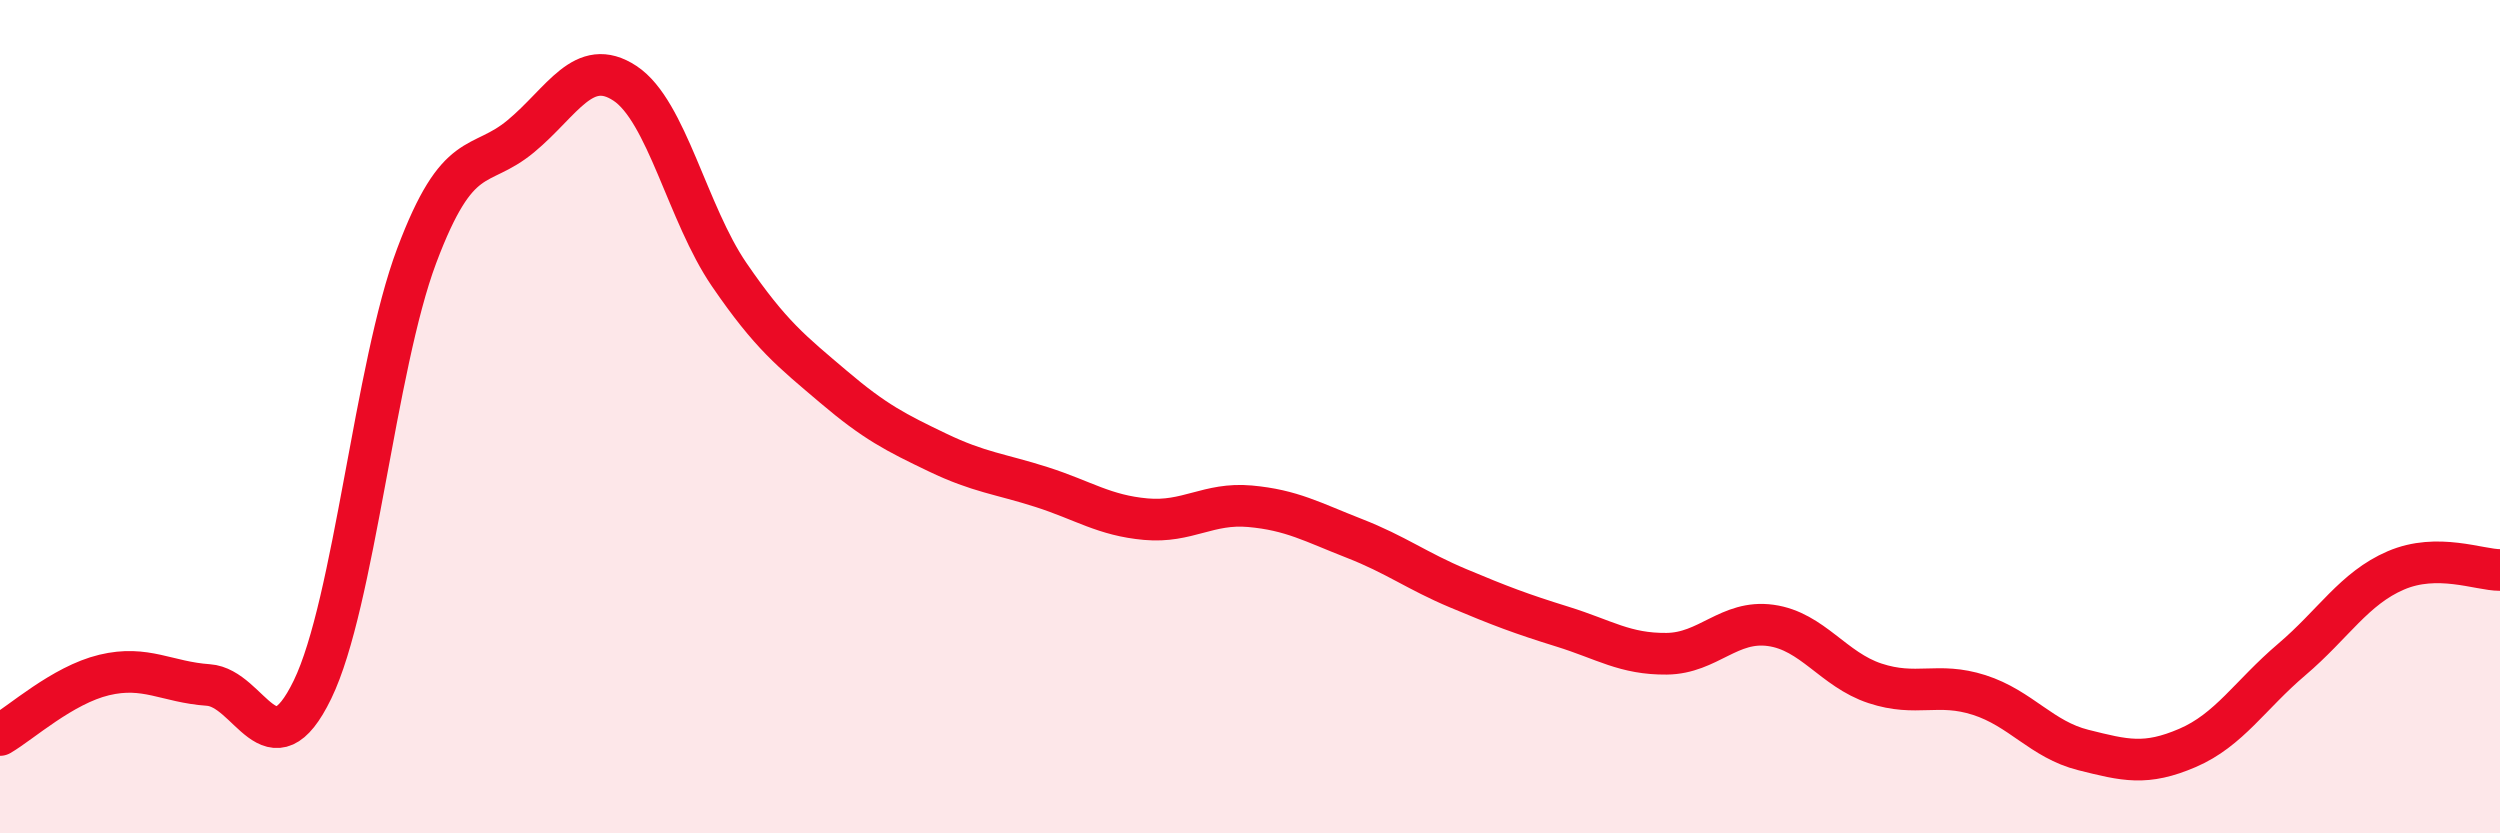
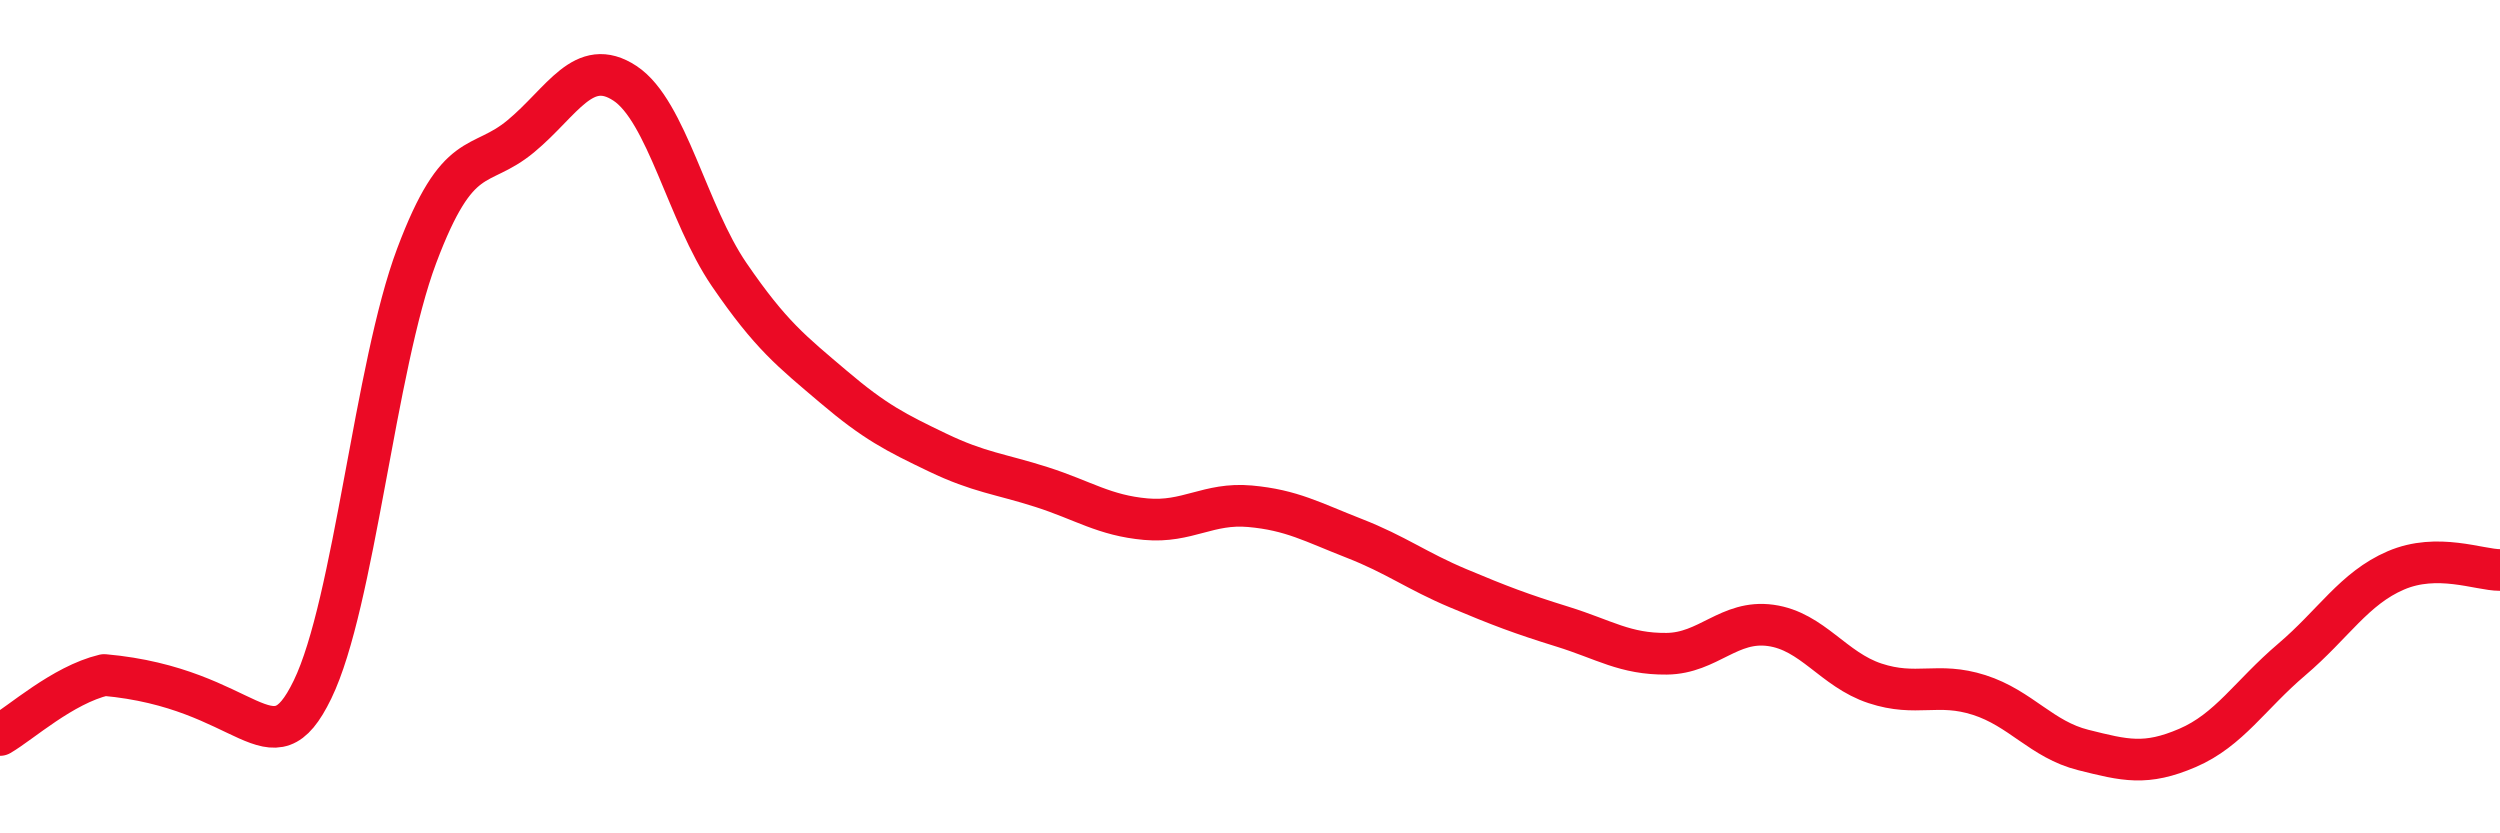
<svg xmlns="http://www.w3.org/2000/svg" width="60" height="20" viewBox="0 0 60 20">
-   <path d="M 0,17.64 C 0.5,17.35 1.5,16.44 2.5,16.2 C 3.5,15.96 4,16.37 5,16.44 C 6,16.51 6.5,18.61 7.5,16.55 C 8.5,14.49 9,8.8 10,6.14 C 11,3.48 11.5,4.1 12.5,3.27 C 13.5,2.44 14,1.34 15,2 C 16,2.66 16.5,5.13 17.5,6.59 C 18.5,8.05 19,8.43 20,9.28 C 21,10.13 21.5,10.38 22.5,10.86 C 23.5,11.34 24,11.37 25,11.69 C 26,12.01 26.5,12.37 27.5,12.46 C 28.5,12.55 29,12.06 30,12.15 C 31,12.24 31.5,12.53 32.5,12.92 C 33.5,13.31 34,13.7 35,14.12 C 36,14.54 36.5,14.73 37.5,15.04 C 38.5,15.35 39,15.7 40,15.69 C 41,15.68 41.5,14.87 42.5,15.01 C 43.5,15.15 44,16.07 45,16.4 C 46,16.73 46.5,16.36 47.5,16.68 C 48.5,17 49,17.75 50,18 C 51,18.25 51.5,18.38 52.5,17.95 C 53.5,17.52 54,16.68 55,15.83 C 56,14.98 56.5,14.12 57.5,13.69 C 58.5,13.26 59.5,13.68 60,13.68L60 20L0 20Z" fill="#EB0A25" opacity="0.1" stroke-linecap="round" stroke-linejoin="round" />
-   <path d="M 0,17.64 C 0.5,17.35 1.5,16.44 2.5,16.2 C 3.5,15.96 4,16.37 5,16.44 C 6,16.51 6.5,18.61 7.5,16.55 C 8.5,14.49 9,8.8 10,6.14 C 11,3.48 11.5,4.1 12.5,3.27 C 13.5,2.44 14,1.34 15,2 C 16,2.66 16.5,5.13 17.5,6.59 C 18.5,8.05 19,8.43 20,9.28 C 21,10.13 21.5,10.38 22.5,10.86 C 23.5,11.34 24,11.37 25,11.69 C 26,12.01 26.5,12.37 27.5,12.46 C 28.5,12.55 29,12.06 30,12.15 C 31,12.24 31.5,12.53 32.5,12.92 C 33.5,13.31 34,13.7 35,14.12 C 36,14.54 36.5,14.73 37.5,15.04 C 38.5,15.35 39,15.7 40,15.69 C 41,15.68 41.5,14.87 42.5,15.01 C 43.5,15.15 44,16.07 45,16.4 C 46,16.73 46.5,16.36 47.5,16.68 C 48.5,17 49,17.75 50,18 C 51,18.25 51.5,18.38 52.5,17.95 C 53.5,17.52 54,16.68 55,15.83 C 56,14.98 56.5,14.12 57.5,13.69 C 58.5,13.26 59.5,13.68 60,13.68" stroke="#EB0A25" stroke-width="1" fill="none" stroke-linecap="round" stroke-linejoin="round" />
+   <path d="M 0,17.64 C 0.5,17.35 1.5,16.44 2.5,16.2 C 6,16.51 6.5,18.61 7.5,16.55 C 8.5,14.49 9,8.8 10,6.14 C 11,3.48 11.5,4.1 12.5,3.27 C 13.5,2.44 14,1.34 15,2 C 16,2.66 16.5,5.13 17.5,6.59 C 18.5,8.05 19,8.43 20,9.28 C 21,10.13 21.5,10.38 22.5,10.86 C 23.5,11.34 24,11.37 25,11.69 C 26,12.01 26.5,12.37 27.5,12.46 C 28.5,12.55 29,12.06 30,12.15 C 31,12.24 31.5,12.53 32.5,12.92 C 33.5,13.31 34,13.7 35,14.12 C 36,14.54 36.5,14.73 37.5,15.04 C 38.5,15.35 39,15.7 40,15.69 C 41,15.68 41.5,14.87 42.5,15.01 C 43.5,15.15 44,16.07 45,16.4 C 46,16.73 46.5,16.36 47.5,16.68 C 48.5,17 49,17.75 50,18 C 51,18.25 51.5,18.38 52.5,17.95 C 53.5,17.52 54,16.68 55,15.83 C 56,14.98 56.5,14.12 57.5,13.69 C 58.5,13.26 59.5,13.68 60,13.68" stroke="#EB0A25" stroke-width="1" fill="none" stroke-linecap="round" stroke-linejoin="round" />
</svg>